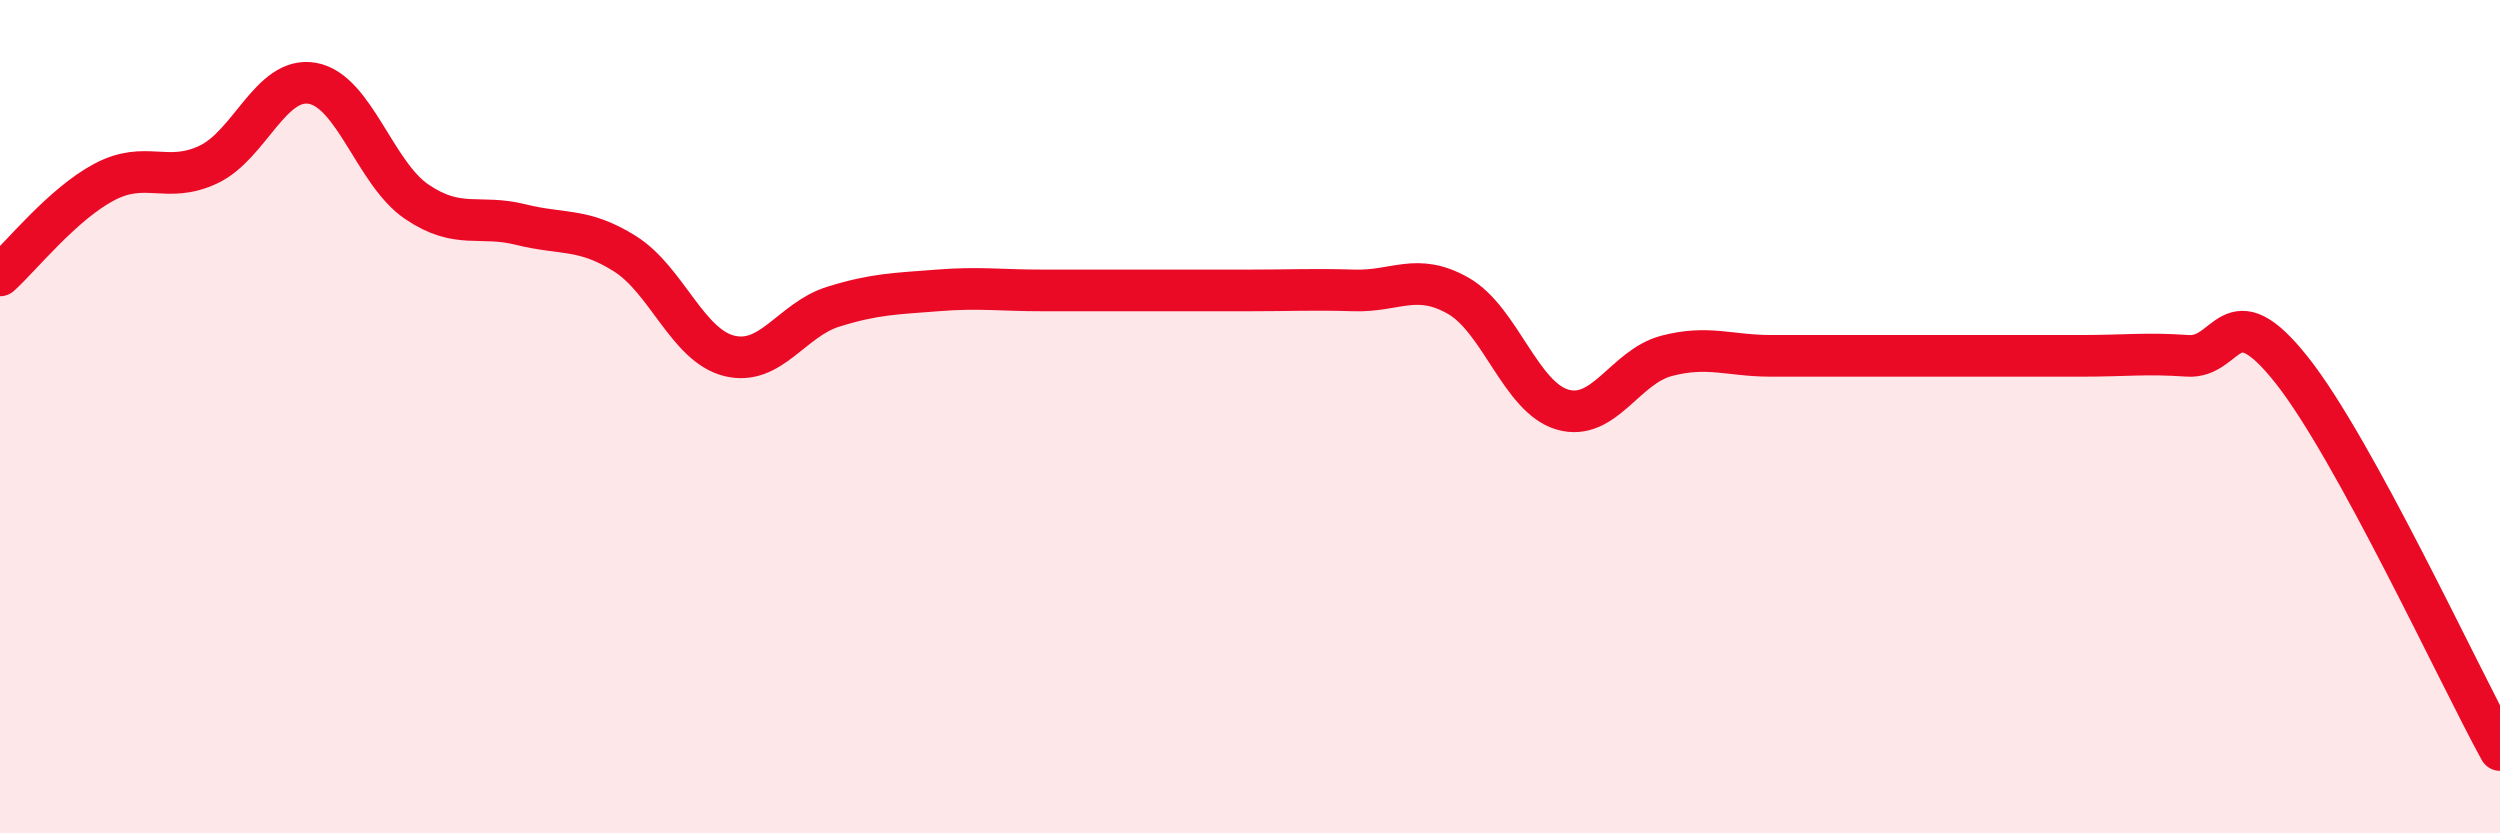
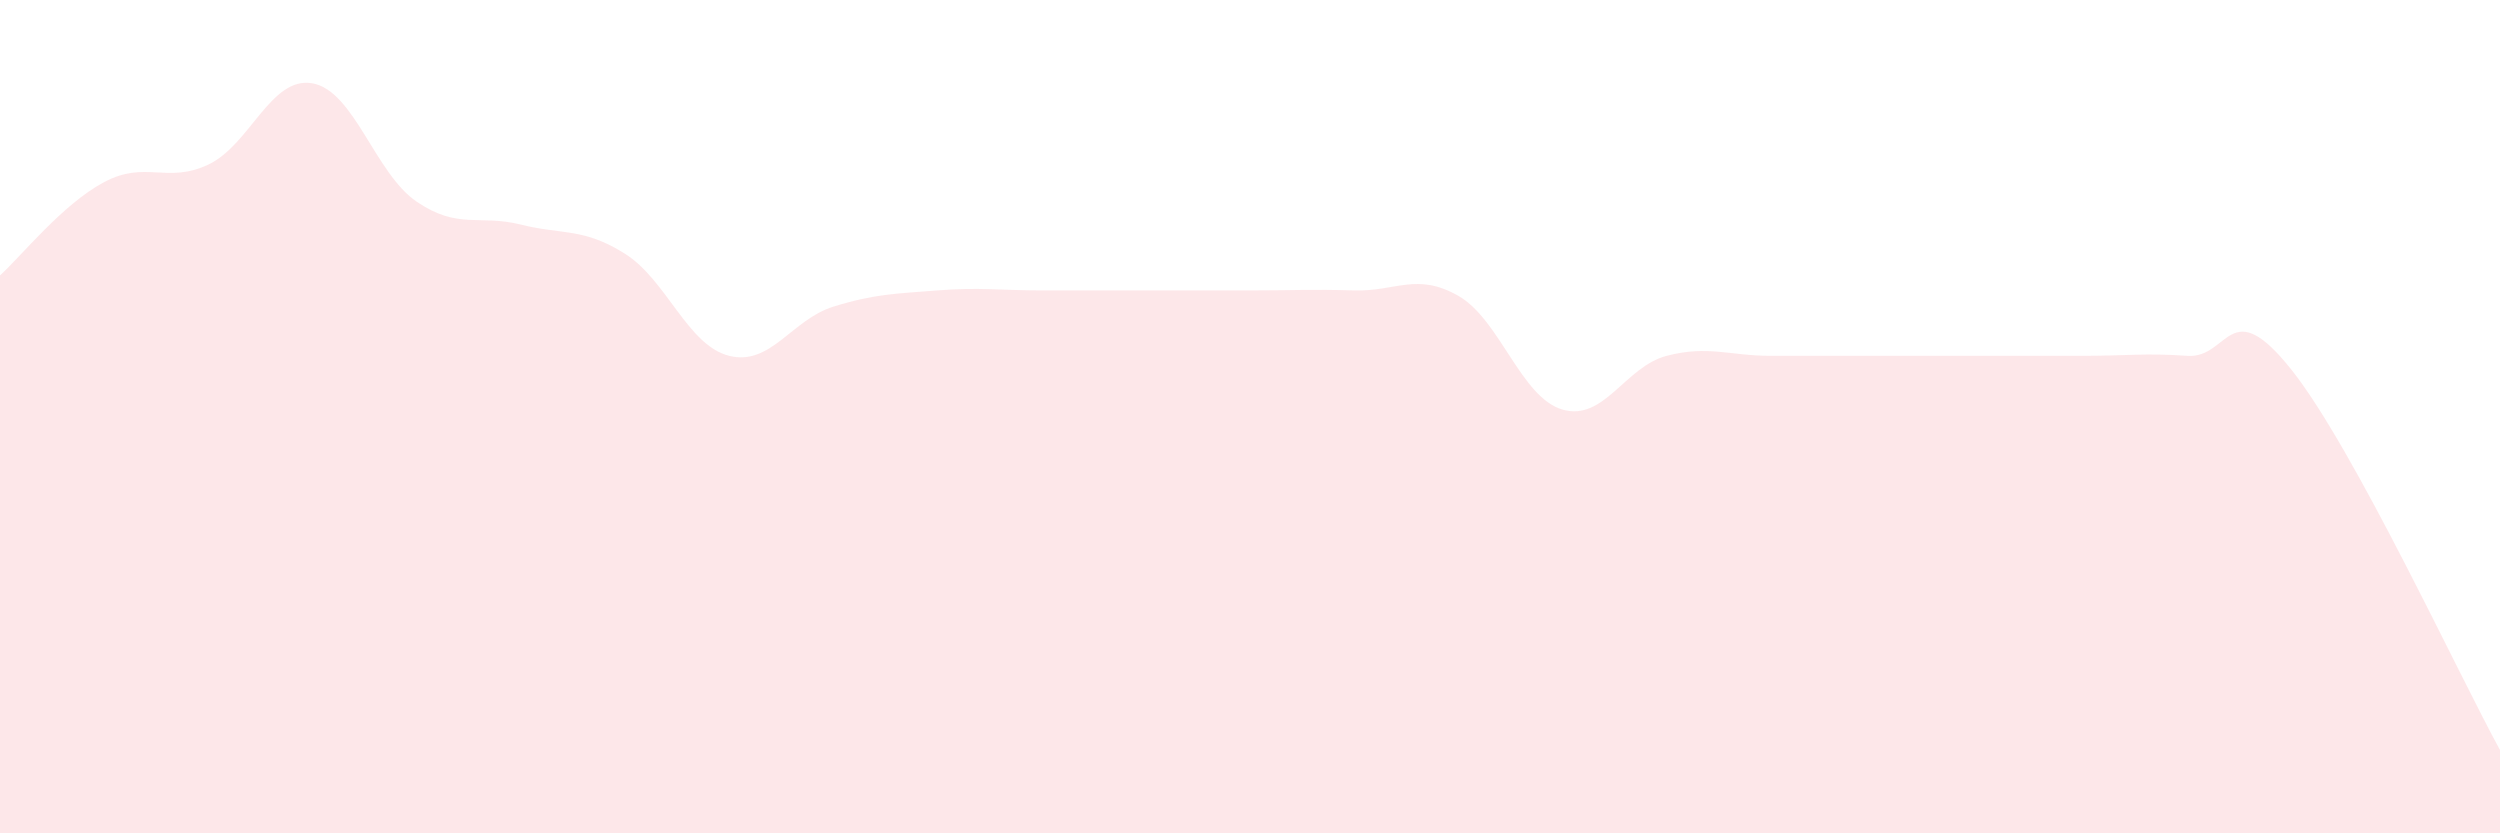
<svg xmlns="http://www.w3.org/2000/svg" width="60" height="20" viewBox="0 0 60 20">
  <path d="M 0,6.61 C 0.5,6.16 1.5,4.9 2.5,4.37 C 3.5,3.84 4,4.42 5,3.95 C 6,3.48 6.5,1.82 7.5,2 C 8.5,2.18 9,4.16 10,4.84 C 11,5.52 11.5,5.14 12.5,5.39 C 13.5,5.64 14,5.46 15,6.09 C 16,6.72 16.5,8.29 17.5,8.54 C 18.5,8.79 19,7.67 20,7.36 C 21,7.05 21.5,7.05 22.5,6.97 C 23.5,6.89 24,6.97 25,6.97 C 26,6.97 26.5,6.97 27.5,6.97 C 28.5,6.97 29,6.97 30,6.97 C 31,6.97 31.5,6.94 32.5,6.97 C 33.5,7 34,6.53 35,7.1 C 36,7.67 36.5,9.54 37.5,9.83 C 38.5,10.12 39,8.8 40,8.54 C 41,8.28 41.5,8.54 42.5,8.54 C 43.5,8.54 44,8.54 45,8.54 C 46,8.54 46.5,8.54 47.5,8.54 C 48.5,8.54 49,8.54 50,8.54 C 51,8.54 51.5,8.47 52.5,8.54 C 53.5,8.61 53.5,6.99 55,8.88 C 56.5,10.77 59,16.18 60,18L60 20L0 20Z" fill="#EB0A25" opacity="0.1" stroke-linecap="round" stroke-linejoin="round" />
-   <path d="M 0,6.61 C 0.5,6.16 1.5,4.9 2.5,4.37 C 3.5,3.84 4,4.42 5,3.95 C 6,3.48 6.5,1.82 7.5,2 C 8.5,2.18 9,4.16 10,4.84 C 11,5.52 11.5,5.14 12.5,5.39 C 13.5,5.64 14,5.46 15,6.09 C 16,6.72 16.5,8.29 17.5,8.54 C 18.5,8.79 19,7.67 20,7.36 C 21,7.05 21.5,7.05 22.5,6.97 C 23.5,6.89 24,6.97 25,6.97 C 26,6.97 26.5,6.97 27.5,6.97 C 28.5,6.97 29,6.97 30,6.97 C 31,6.97 31.5,6.94 32.5,6.97 C 33.5,7 34,6.53 35,7.1 C 36,7.67 36.5,9.54 37.5,9.83 C 38.5,10.12 39,8.8 40,8.54 C 41,8.28 41.5,8.54 42.5,8.54 C 43.5,8.54 44,8.54 45,8.54 C 46,8.54 46.5,8.54 47.5,8.54 C 48.5,8.54 49,8.54 50,8.54 C 51,8.54 51.5,8.47 52.5,8.54 C 53.5,8.61 53.5,6.99 55,8.88 C 56.5,10.77 59,16.18 60,18" stroke="#EB0A25" stroke-width="1" fill="none" stroke-linecap="round" stroke-linejoin="round" />
</svg>